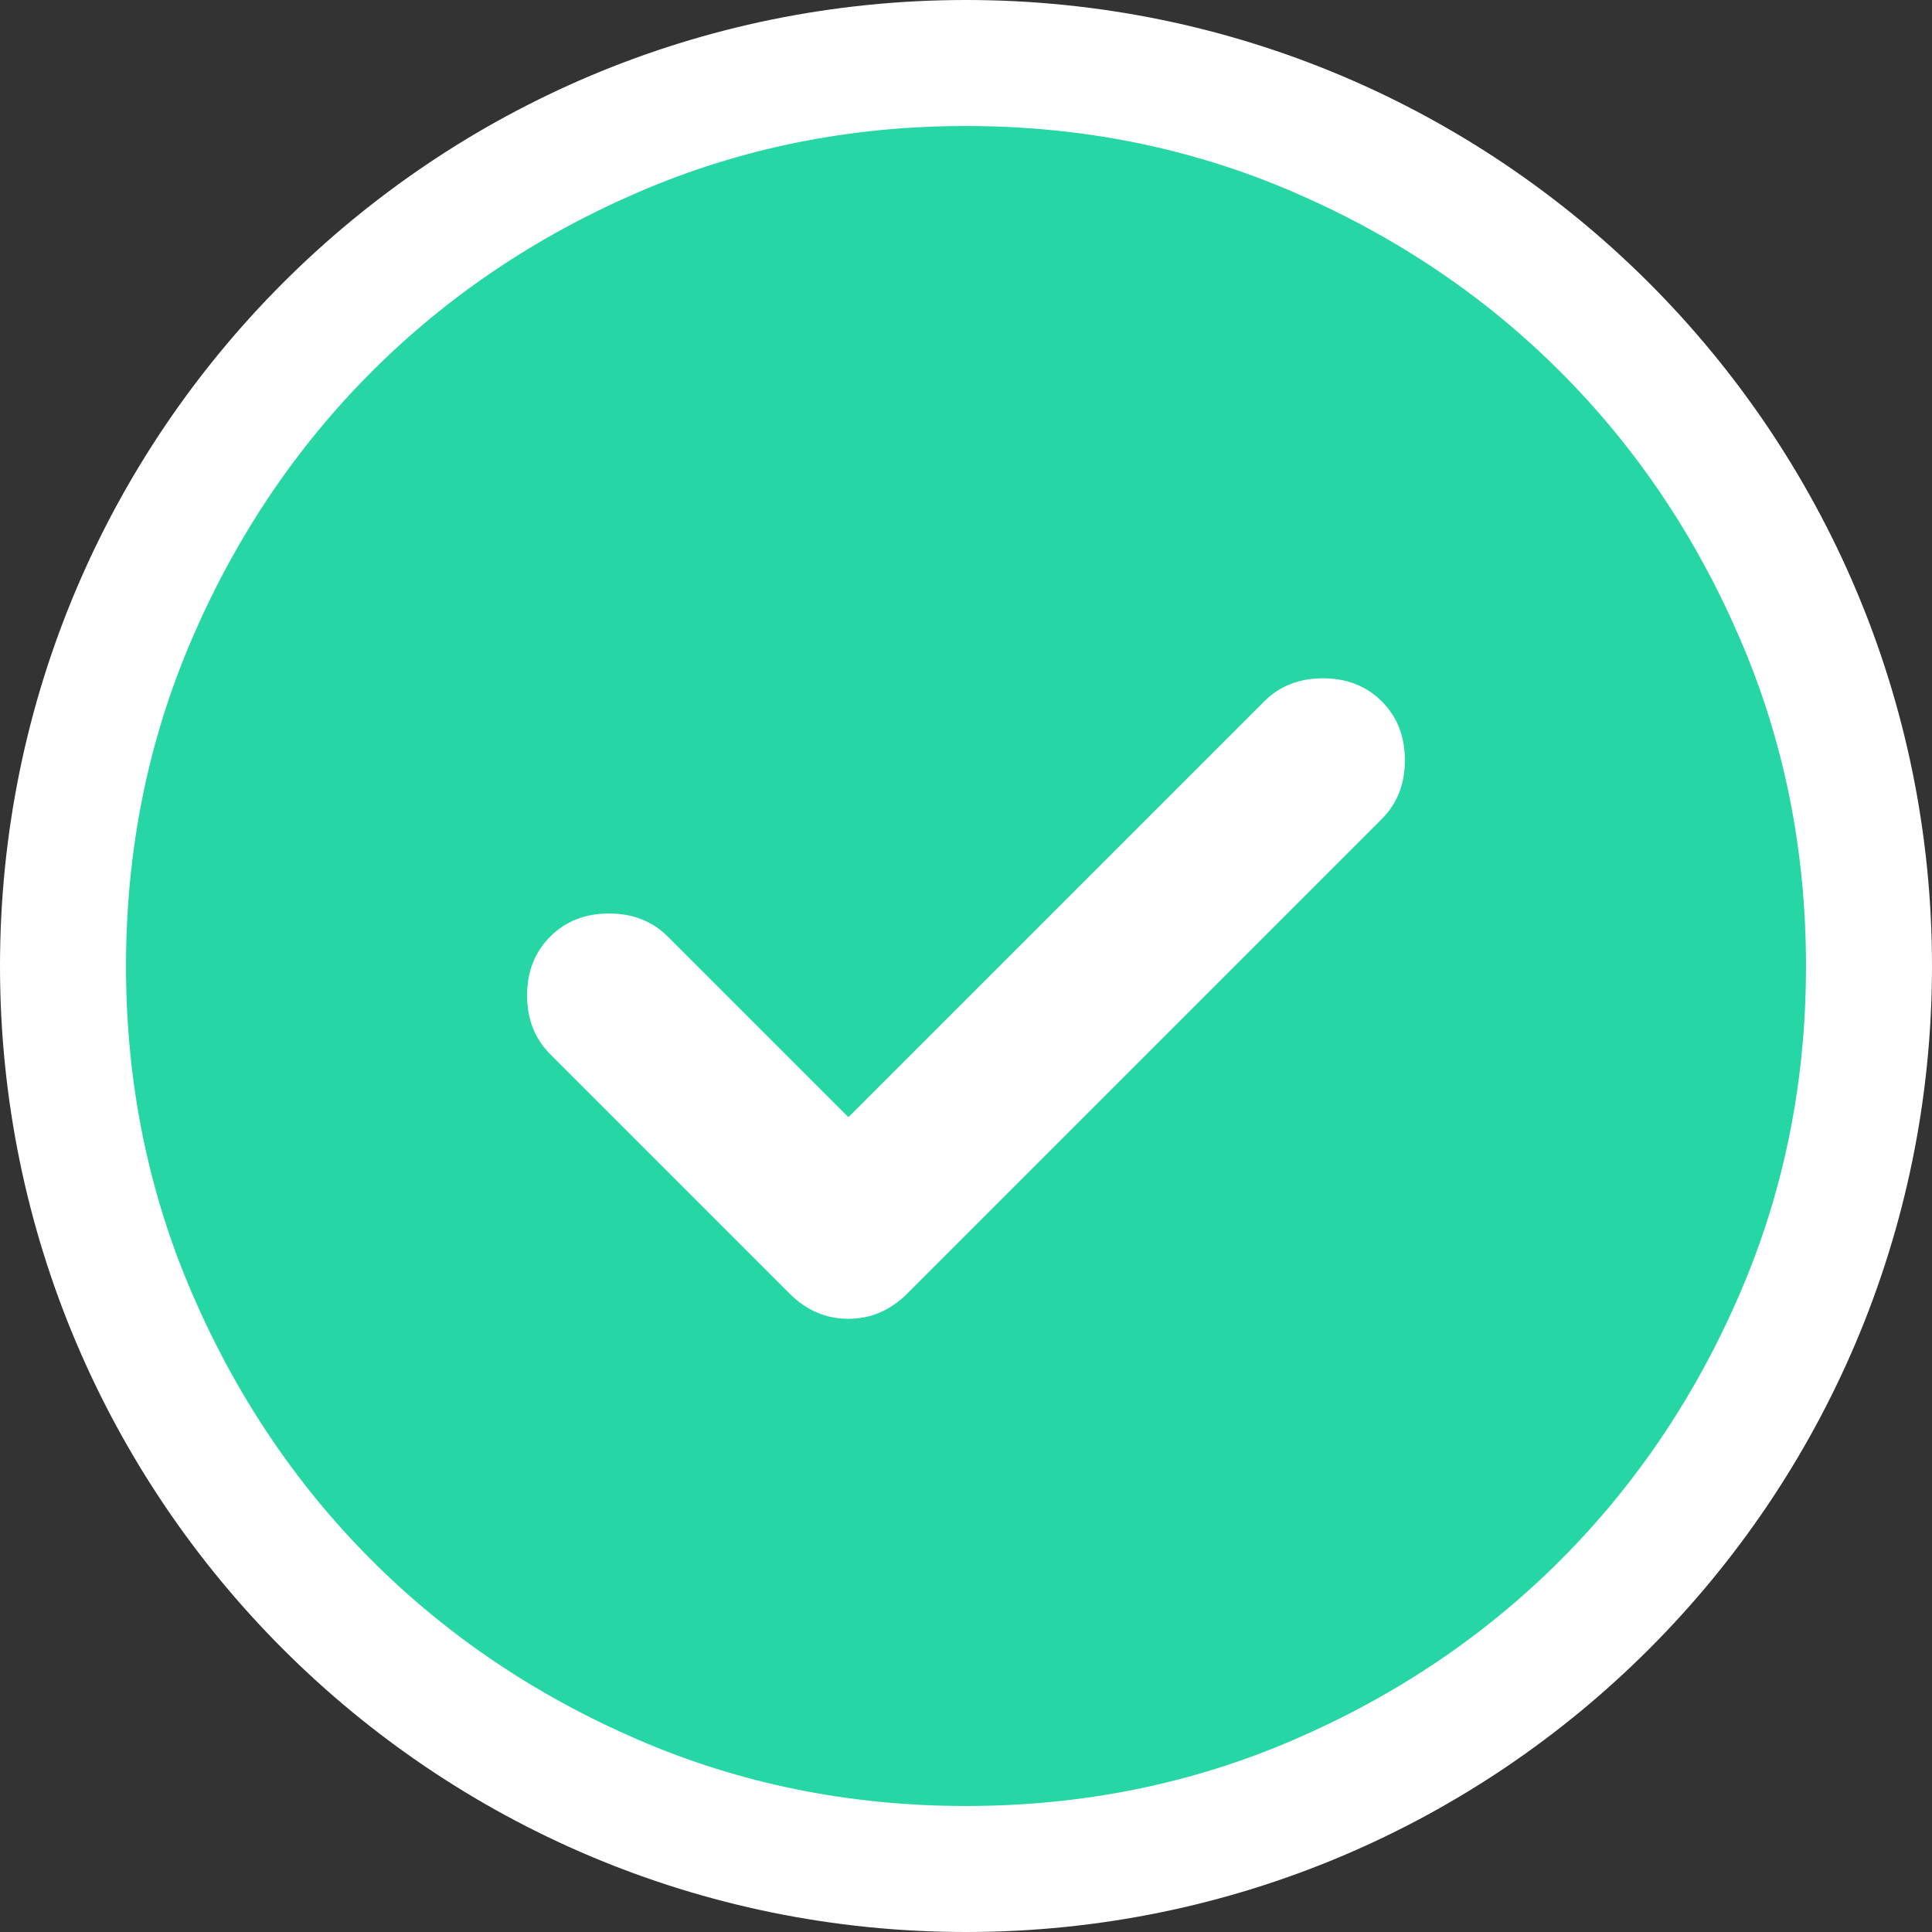
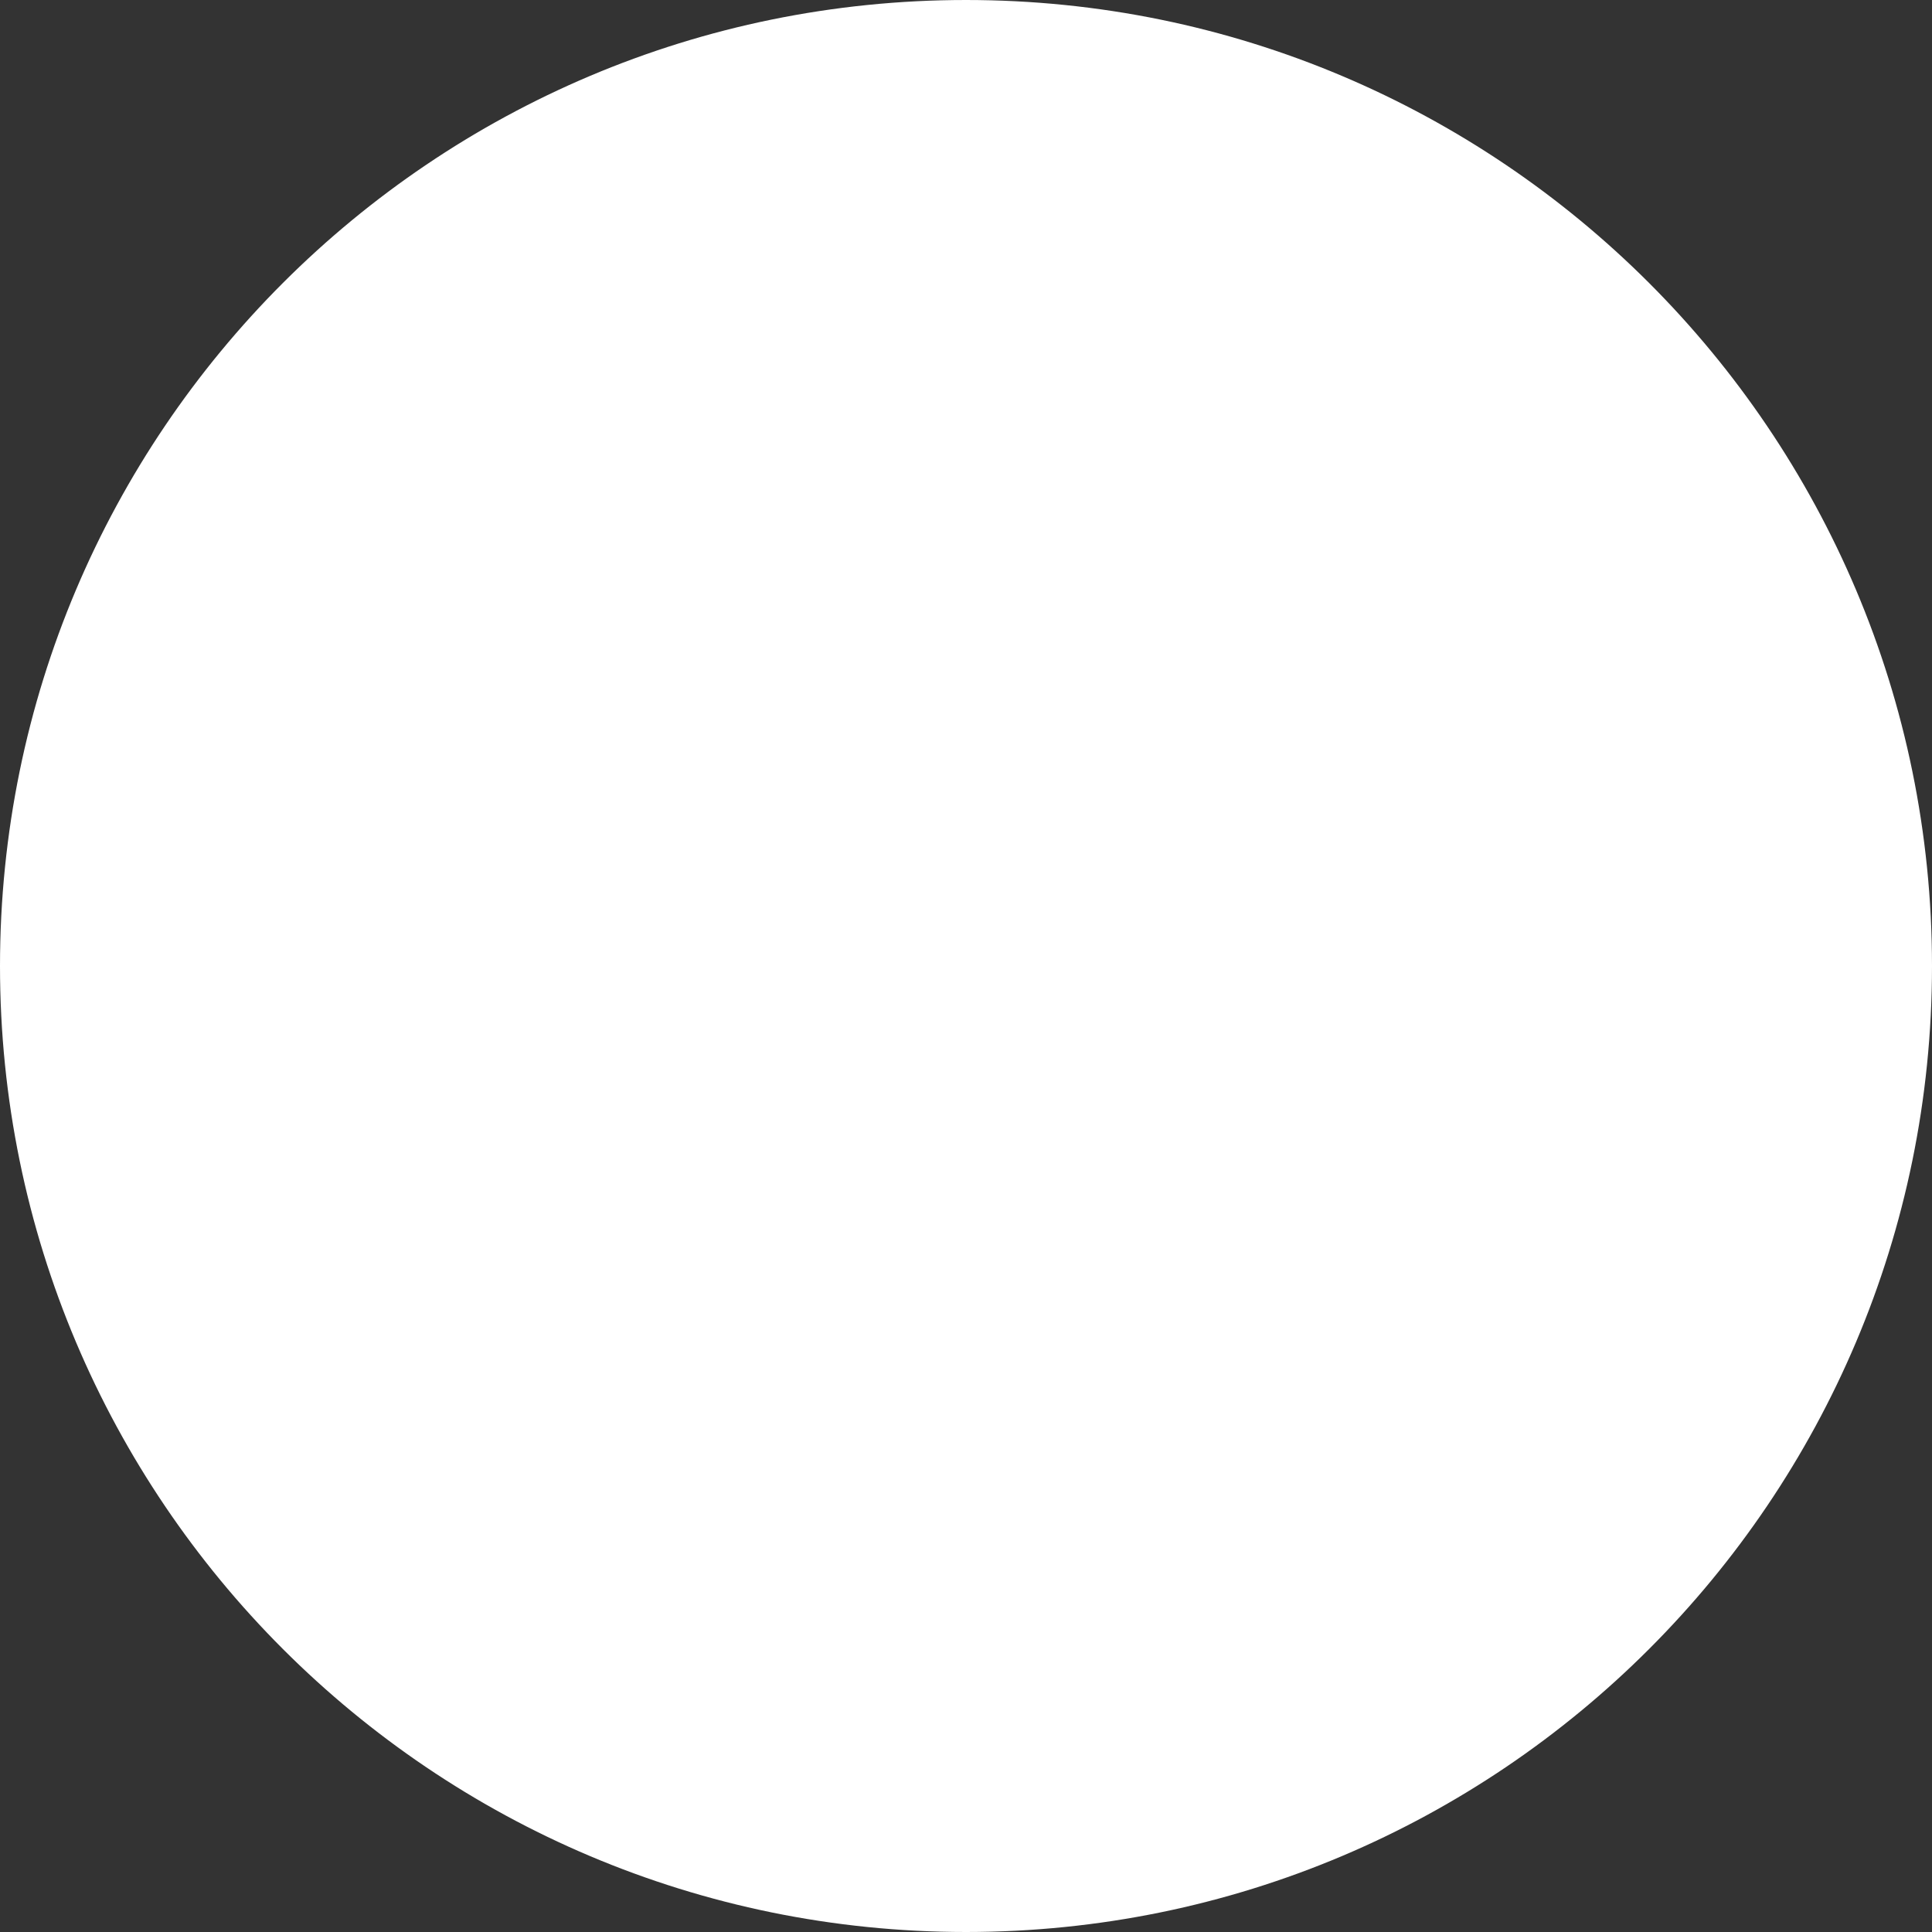
<svg xmlns="http://www.w3.org/2000/svg" width="46" height="46" viewBox="0 0 46 46" fill="none">
  <rect x="0" y="0" width="46" height="46" fill="#333333" stroke="none" />
  <path d="M23 1.5C34.874 1.5 44.5 11.126 44.5 23C44.5 34.874 34.874 44.5 23 44.5C11.126 44.5 1.5 34.874 1.5 23C1.5 11.126 11.126 1.5 23 1.5Z" fill="white" stroke="white" stroke-width="3" />
-   <path d="M20.2 26.6L15.9 22.3C15.533 21.933 15.067 21.75 14.5 21.75C13.933 21.75 13.467 21.933 13.1 22.3C12.733 22.667 12.55 23.133 12.55 23.7C12.55 24.267 12.733 24.733 13.1 25.1L18.8 30.8C19.2 31.2 19.667 31.4 20.2 31.4C20.733 31.4 21.2 31.2 21.6 30.8L32.9 19.5C33.267 19.133 33.45 18.667 33.45 18.1C33.45 17.533 33.267 17.067 32.9 16.7C32.533 16.333 32.067 16.15 31.5 16.15C30.933 16.15 30.467 16.333 30.1 16.7L20.2 26.6ZM23 43C20.233 43 17.633 42.475 15.2 41.425C12.767 40.375 10.65 38.95 8.85 37.15C7.05 35.35 5.625 33.233 4.575 30.8C3.525 28.367 3 25.767 3 23C3 20.233 3.525 17.633 4.575 15.2C5.625 12.767 7.05 10.65 8.85 8.85C10.65 7.05 12.767 5.625 15.2 4.575C17.633 3.525 20.233 3 23 3C25.767 3 28.367 3.525 30.8 4.575C33.233 5.625 35.35 7.05 37.15 8.85C38.95 10.65 40.375 12.767 41.425 15.2C42.475 17.633 43 20.233 43 23C43 25.767 42.475 28.367 41.425 30.8C40.375 33.233 38.95 35.35 37.15 37.15C35.35 38.95 33.233 40.375 30.8 41.425C28.367 42.475 25.767 43 23 43Z" fill="#26D7A5" />
</svg>